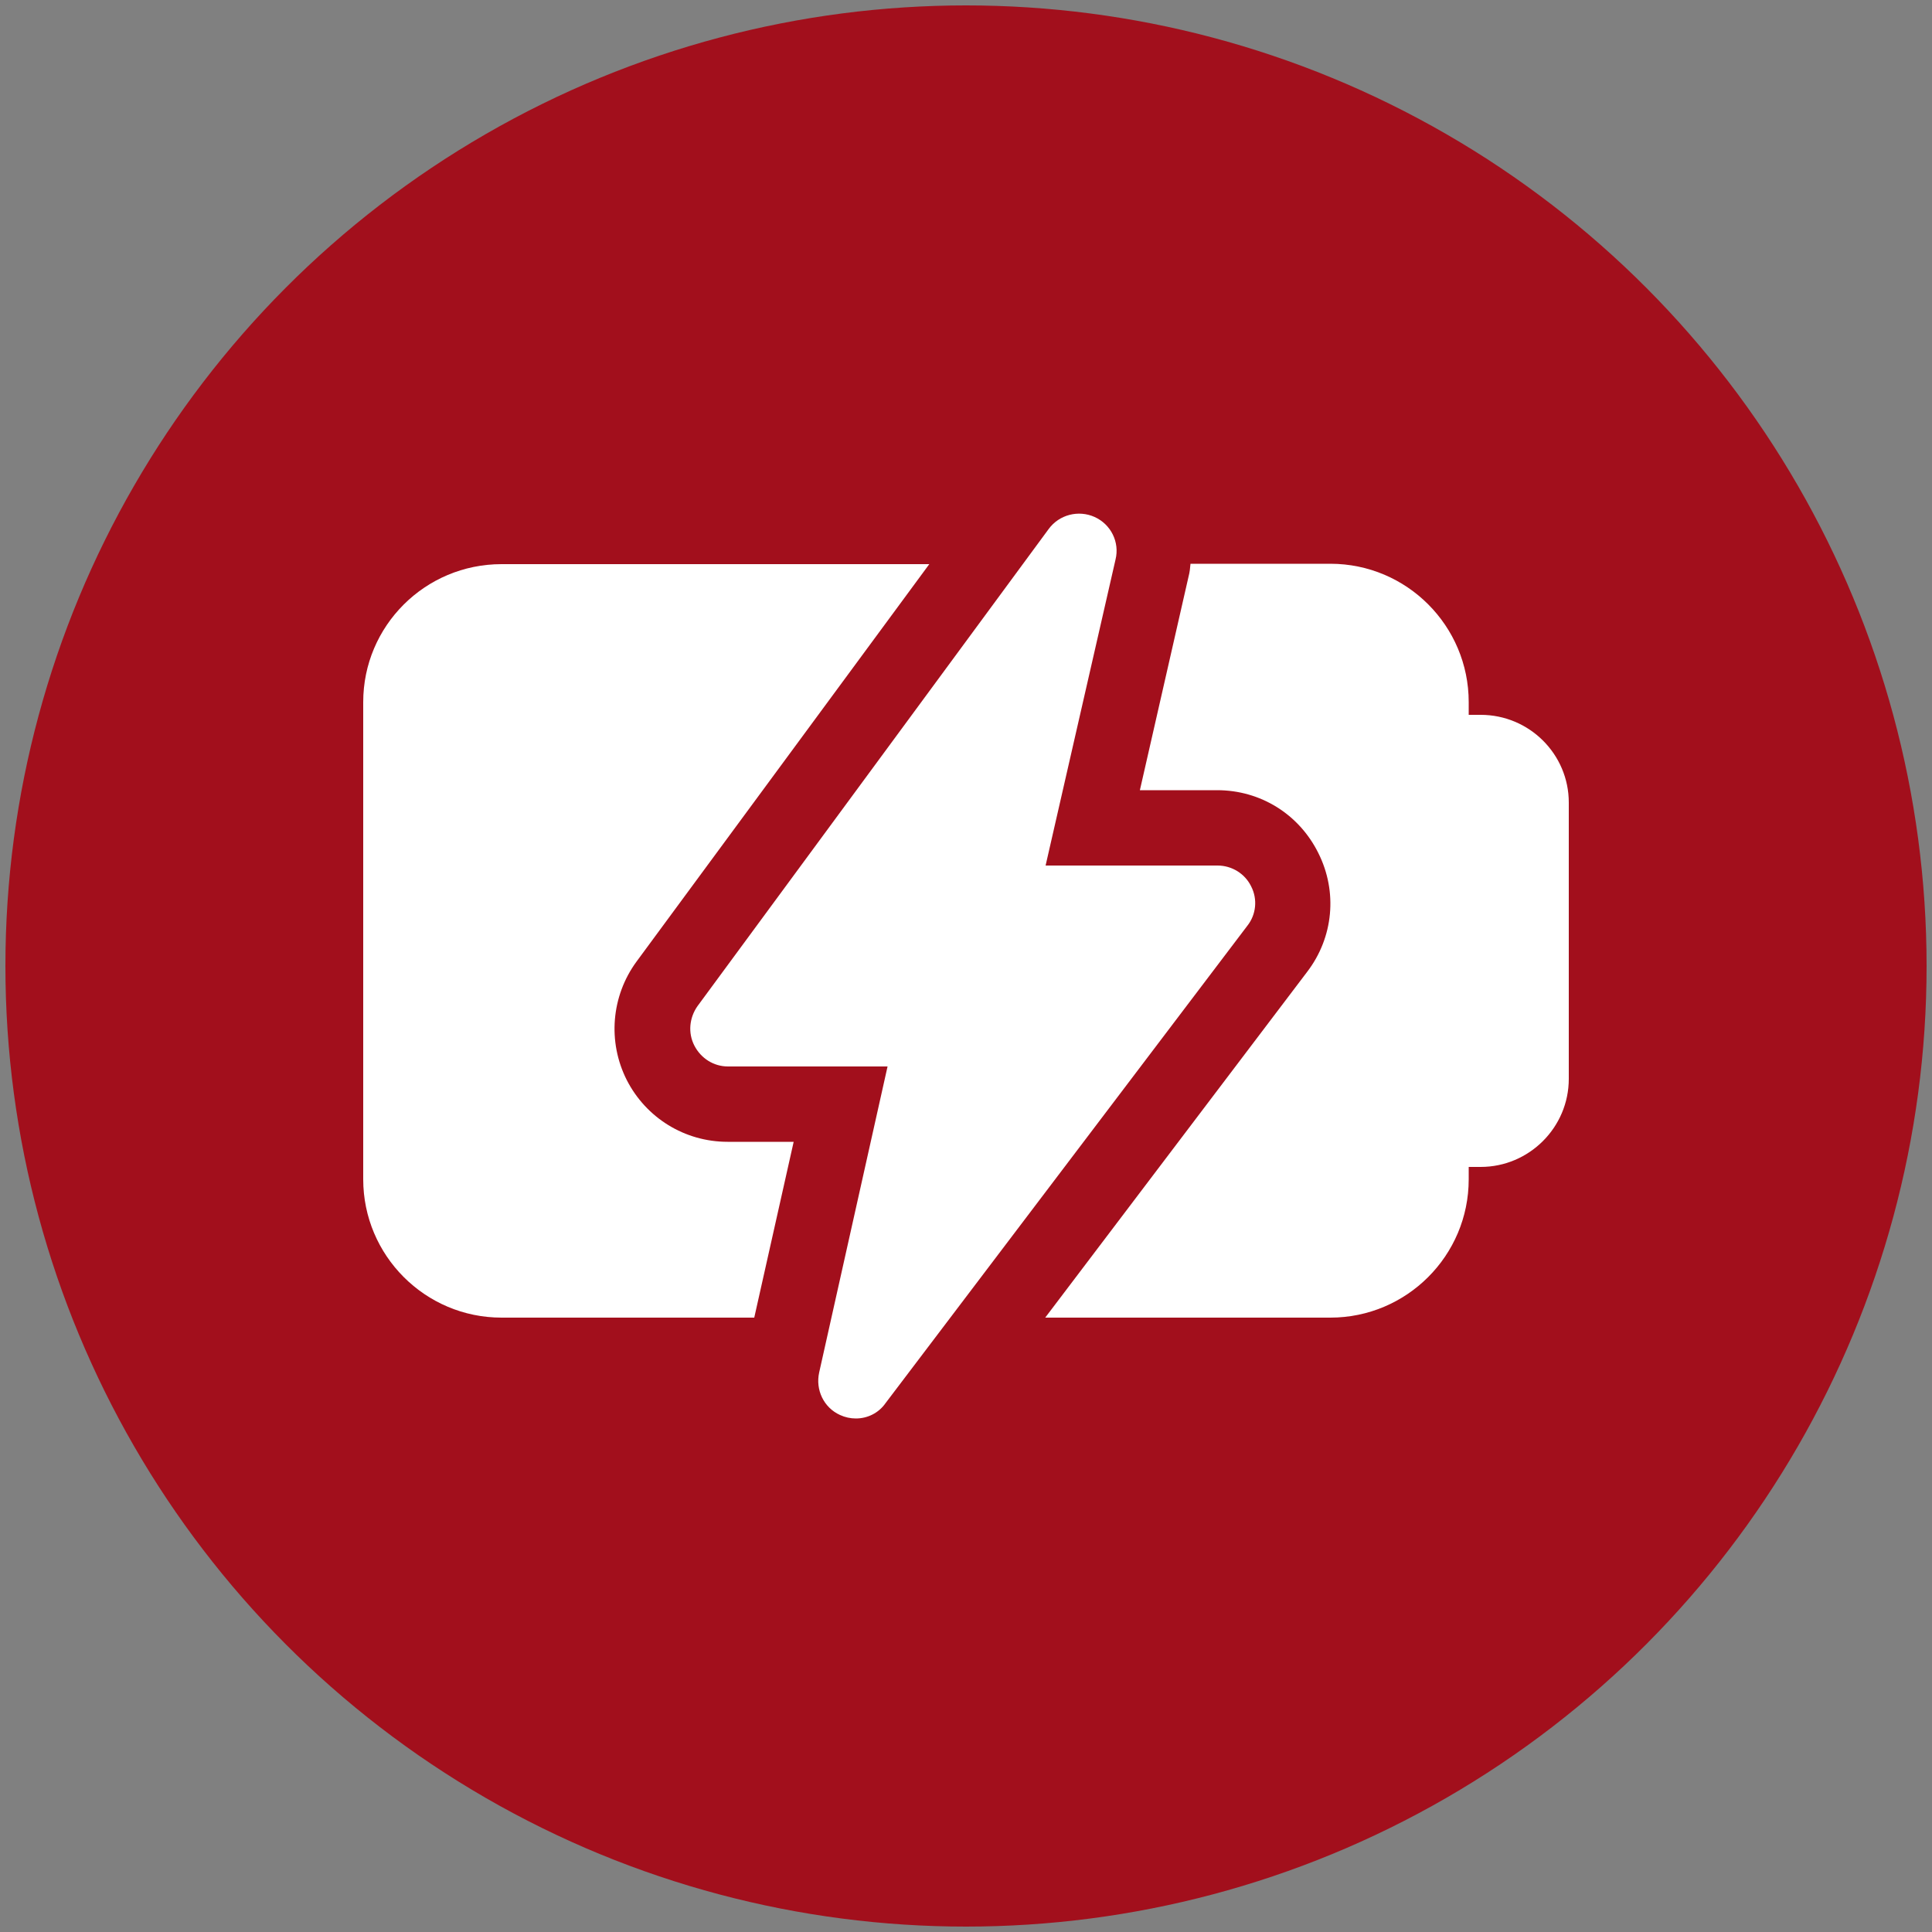
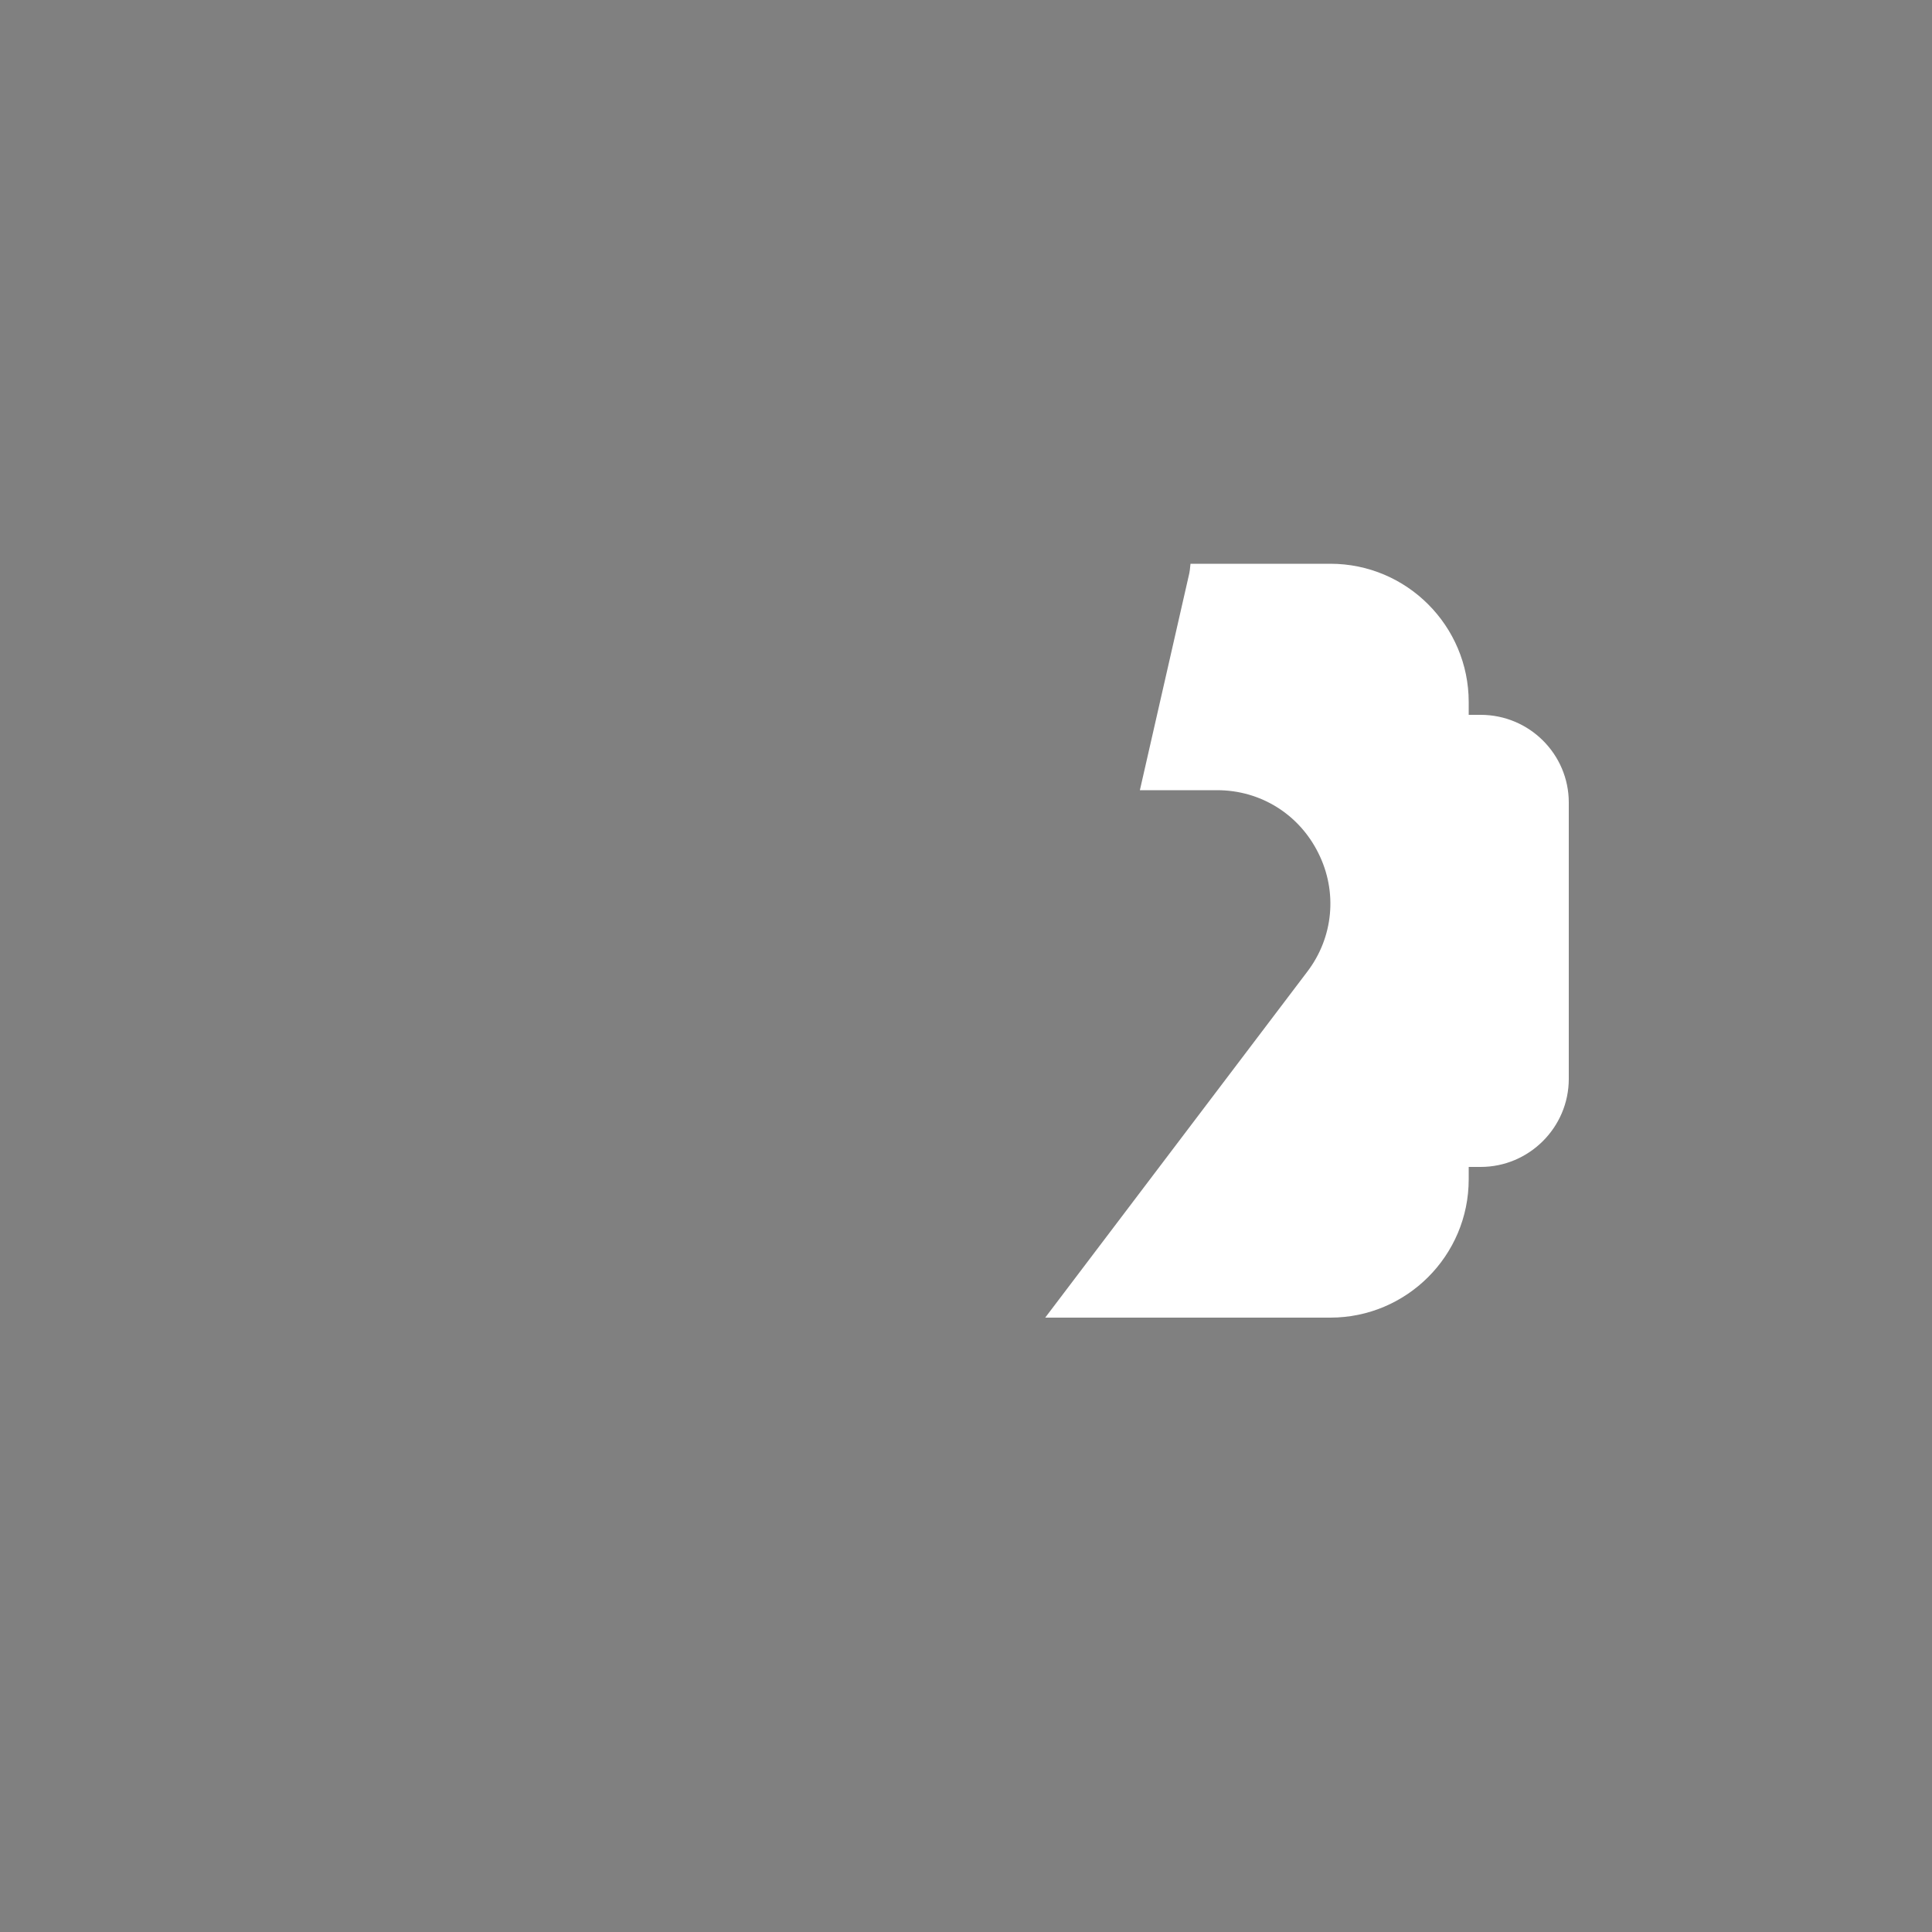
<svg xmlns="http://www.w3.org/2000/svg" version="1.1" id="katman_1" x="0px" y="0px" viewBox="0 0 500 500" style="enable-background:new 0 0 500 500;" xml:space="preserve">
  <rect x="0" y="0" width="500" height="500" fill="#808080" stroke="none" />
  <style type="text/css">
	.st0{fill:#A20F1C;}
	.st1{fill:#FFFFFF;}
</style>
-   <circle class="st0" cx="250" cy="250" r="248.6" />
  <g>
-     <path class="st1" d="M188.3,295.5c-11.1,0-21.1-6.2-26.1-16c-5-9.9-4-21.7,2.5-30.6L240.5,146H129.8C110,146,94,162,94,181.7v123.5   c0,19.7,16,35.8,35.8,35.8h65.4l10.2-45.5H188.3z" />
    <path class="st1" d="M383.2,185h-3.1v-3.3c0-19.7-16-35.8-35.8-35.8h-36.2c-0.1,1.1-0.2,2.2-0.5,3.3L295,204.5h20   c11.2,0,21.2,6.2,26.2,16.3c5,10,3.9,21.8-2.9,30.7L270.5,341h73.8c19.7,0,35.8-16,35.8-35.8V302h3.1c12.5,0,22.8-10.2,22.8-22.8   v-71.5C406,195.2,395.8,185,383.2,185z" />
-     <path class="st1" d="M221.5,367.1c-1.4,0-2.8-0.3-4.1-0.9c-4.2-1.9-6.4-6.5-5.4-11l17.7-79.2h-41.3c-3.7,0-7-2.1-8.7-5.4   c-1.7-3.3-1.3-7.2,0.8-10.2l90.9-123.5c2.7-3.7,7.7-5,11.9-3.1c4.2,1.9,6.5,6.5,5.4,11L270.6,224h44.5c3.7,0,7.1,2.1,8.7,5.4   c1.7,3.3,1.3,7.3-1,10.2l-93.6,123.5C227.4,365.7,224.5,367.1,221.5,367.1L221.5,367.1z" />
  </g>
</svg>